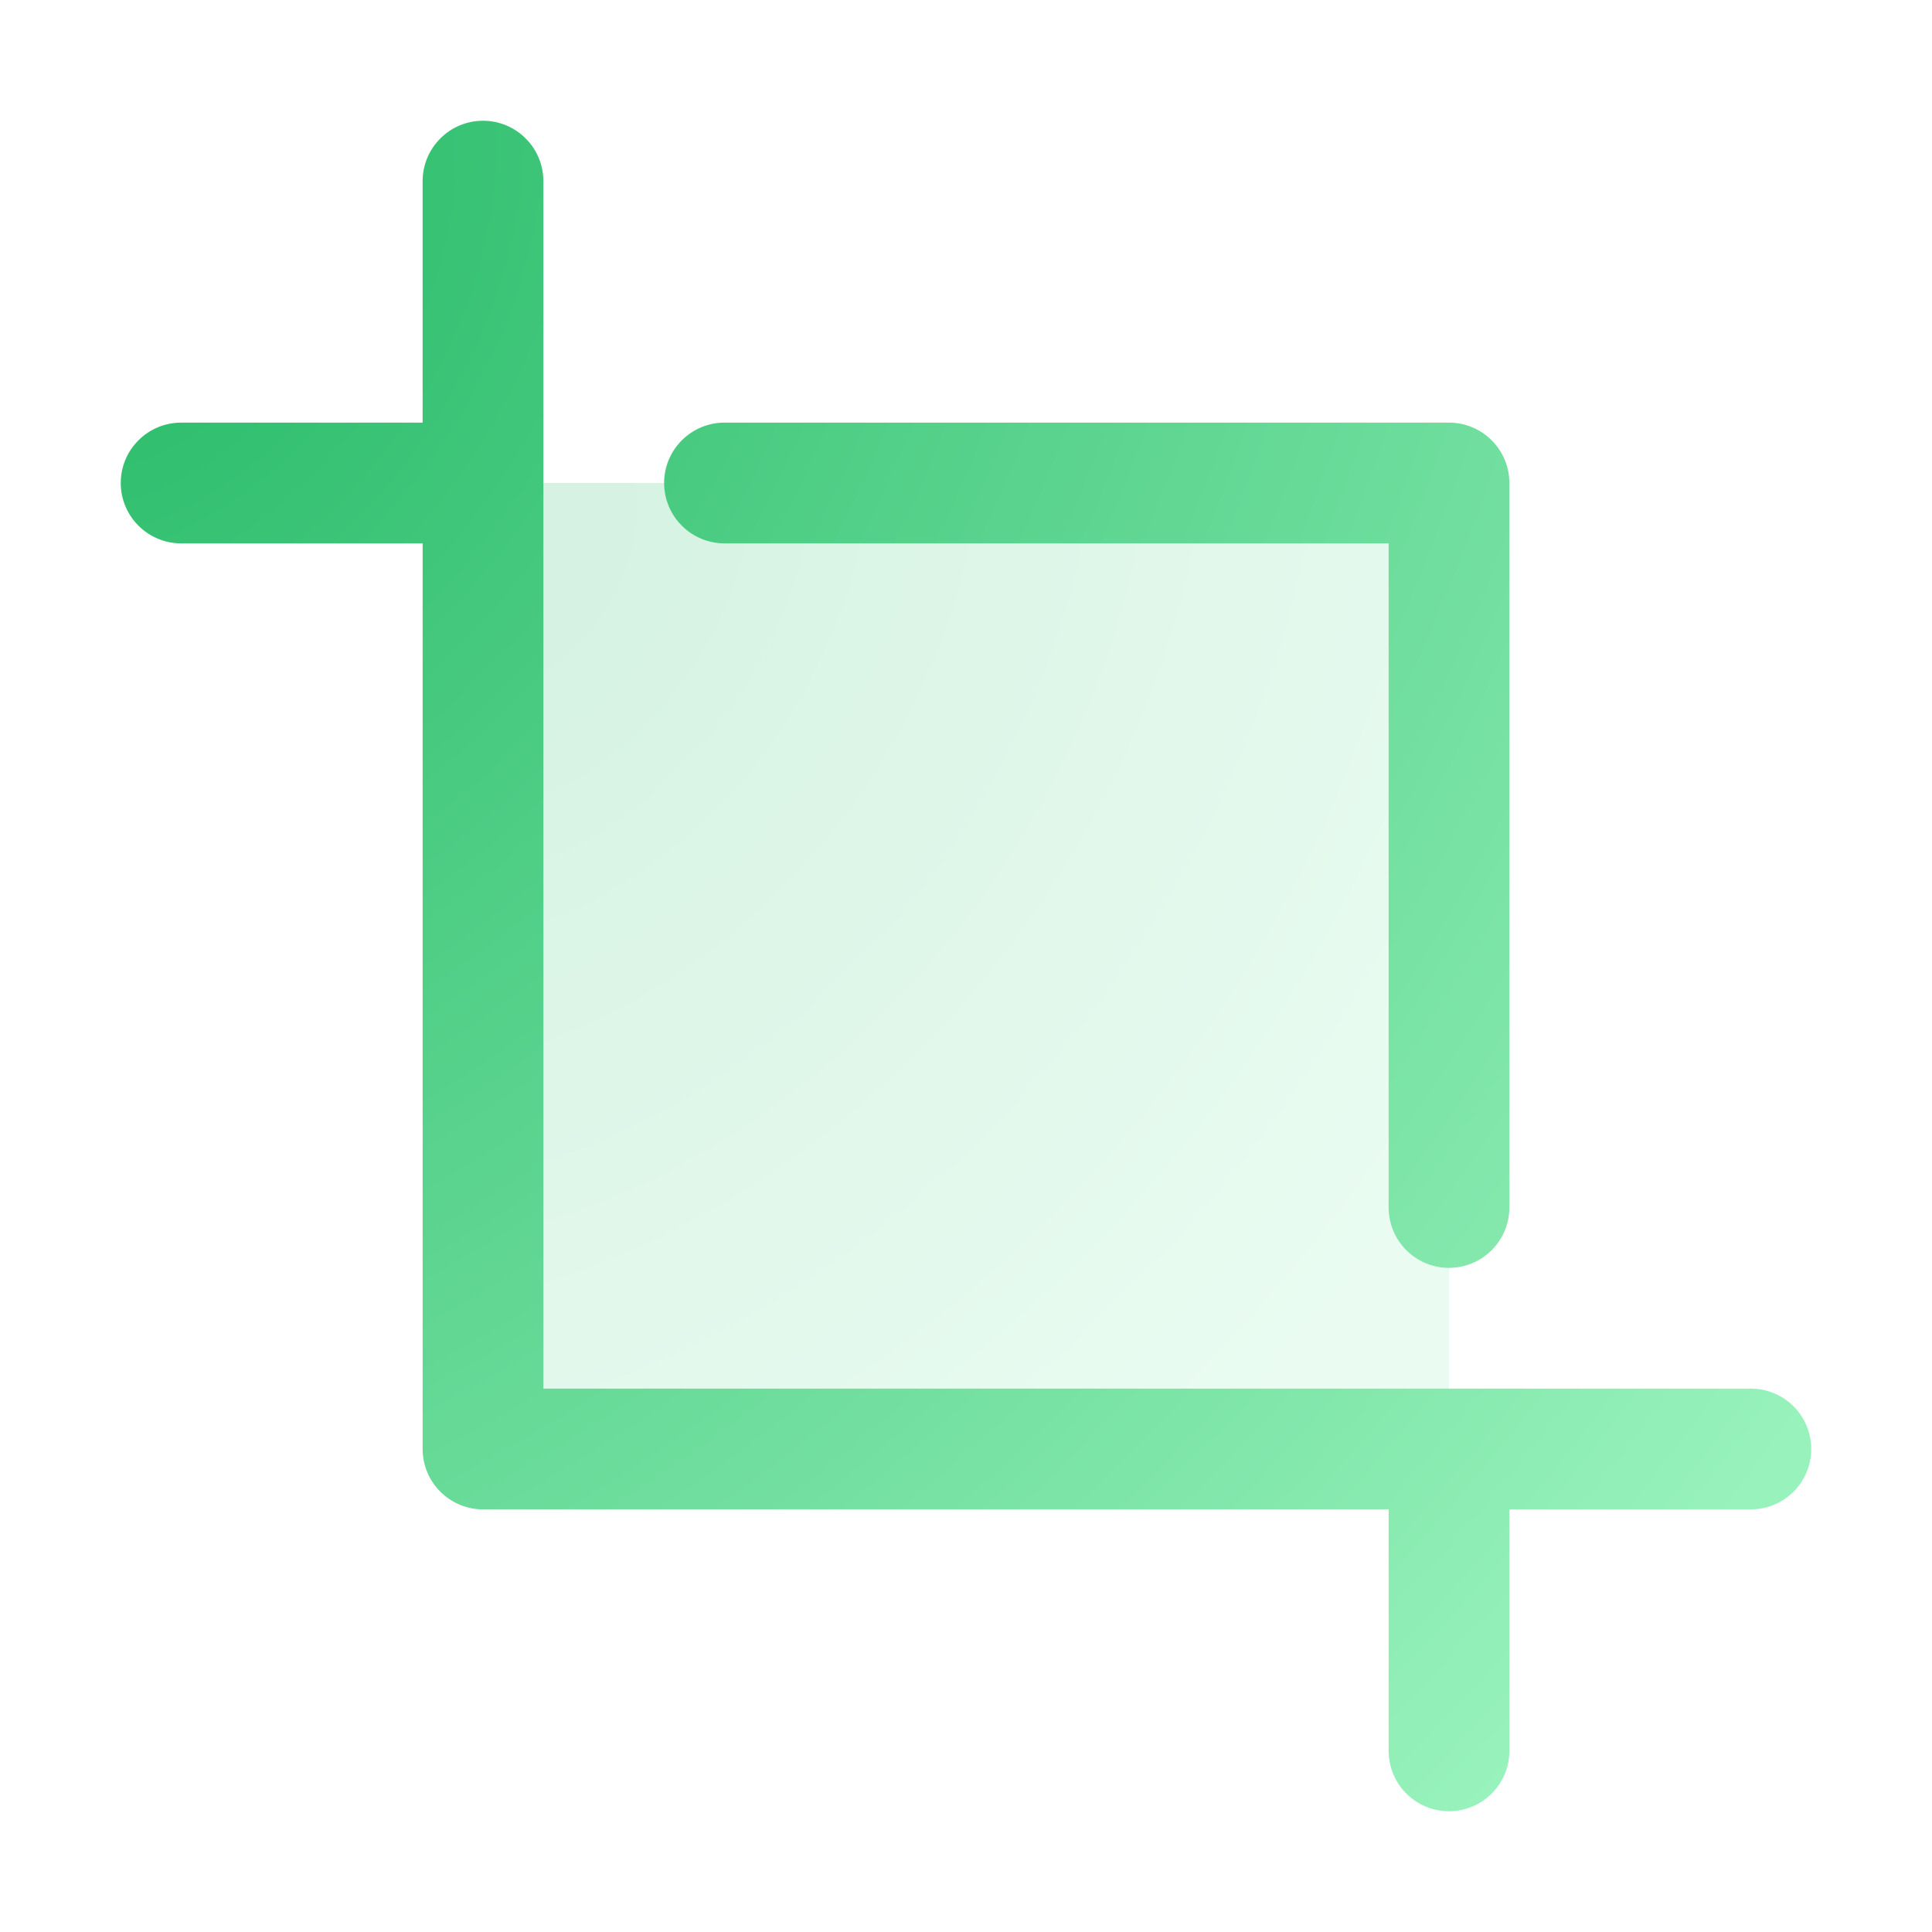
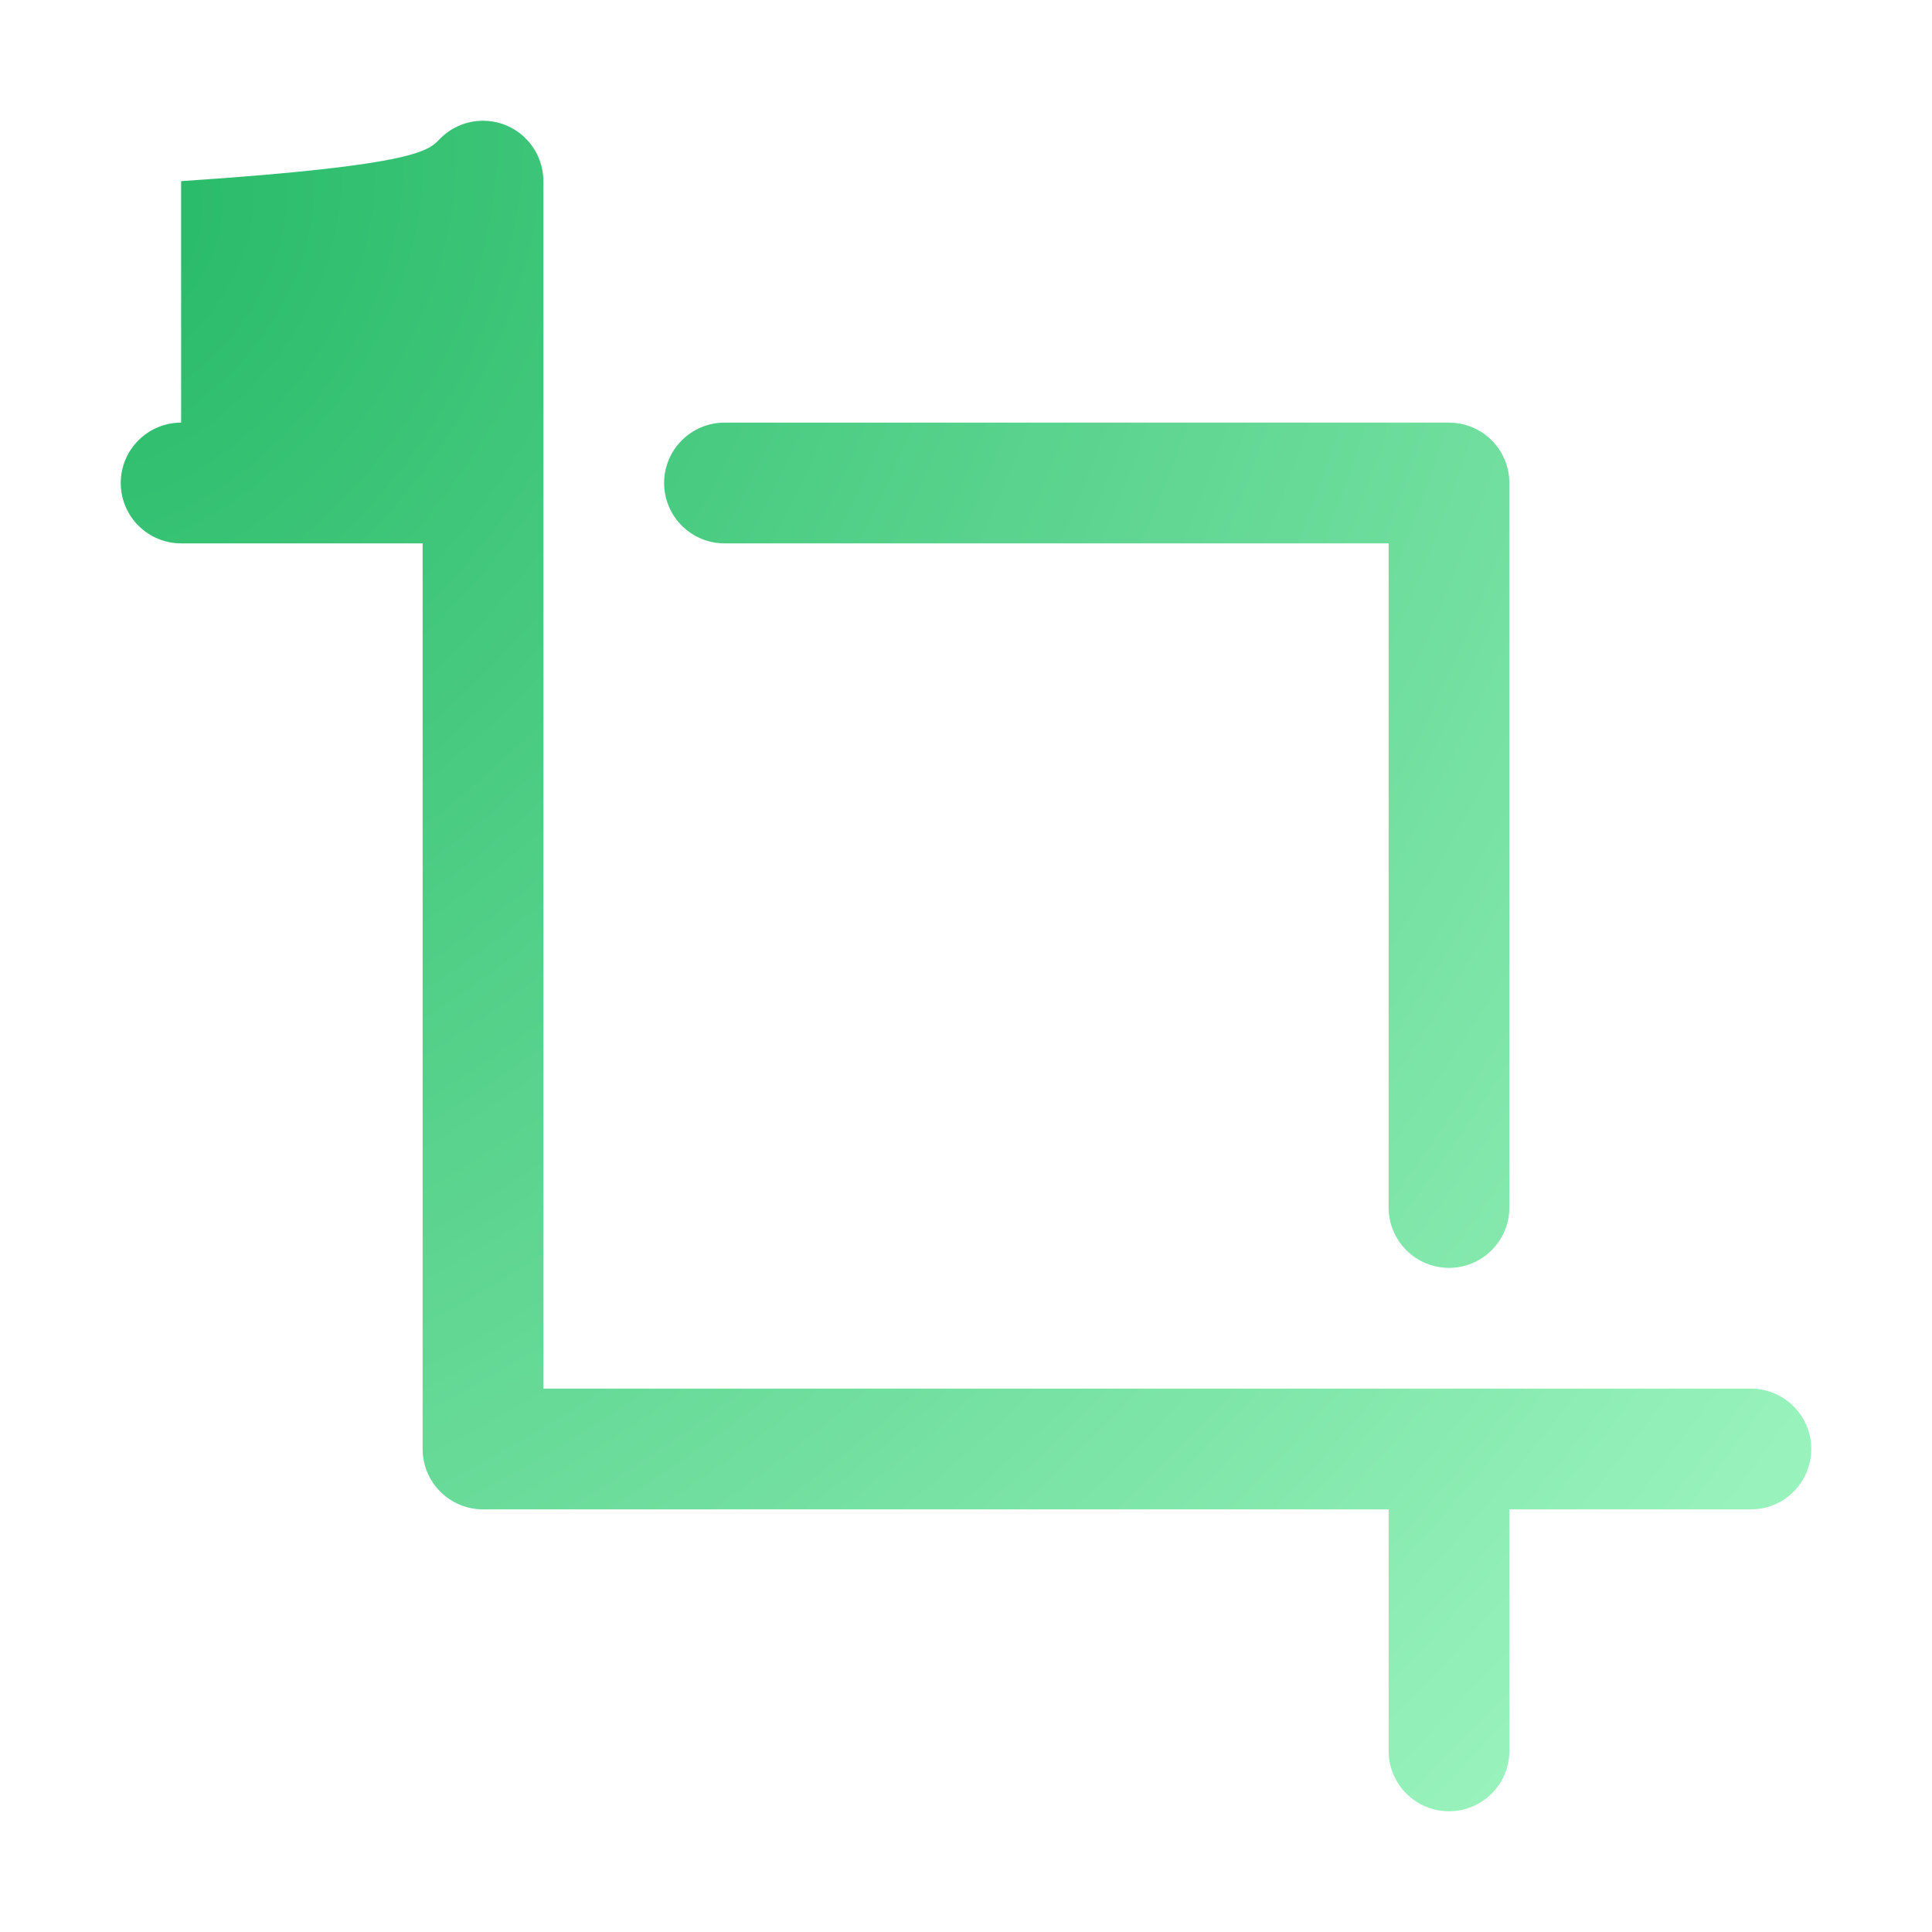
<svg xmlns="http://www.w3.org/2000/svg" width="56" height="56" viewBox="0 0 56 56" fill="none">
-   <path opacity="0.2" d="M42 14V42H14V14H42Z" fill="url(#paint0_radial_2592_2134)" />
-   <path d="M52.5 42C52.5 42.464 52.316 42.909 51.987 43.237C51.659 43.566 51.214 43.75 50.75 43.75H43.75V50.75C43.75 51.214 43.566 51.659 43.237 51.987C42.909 52.316 42.464 52.5 42 52.5C41.536 52.5 41.091 52.316 40.763 51.987C40.434 51.659 40.25 51.214 40.25 50.75V43.75H14C13.536 43.75 13.091 43.566 12.763 43.237C12.434 42.909 12.25 42.464 12.25 42V15.75H5.25C4.786 15.75 4.341 15.566 4.013 15.237C3.684 14.909 3.5 14.464 3.5 14C3.5 13.536 3.684 13.091 4.013 12.763C4.341 12.434 4.786 12.25 5.25 12.25H12.25V5.25C12.25 4.786 12.434 4.341 12.763 4.013C13.091 3.684 13.536 3.5 14 3.5C14.464 3.5 14.909 3.684 15.237 4.013C15.566 4.341 15.75 4.786 15.75 5.25V40.25H50.75C51.214 40.25 51.659 40.434 51.987 40.763C52.316 41.091 52.5 41.536 52.5 42ZM21 15.75H40.25V35C40.25 35.464 40.434 35.909 40.763 36.237C41.091 36.566 41.536 36.75 42 36.75C42.464 36.75 42.909 36.566 43.237 36.237C43.566 35.909 43.75 35.464 43.75 35V14C43.75 13.536 43.566 13.091 43.237 12.763C42.909 12.434 42.464 12.25 42 12.25H21C20.536 12.25 20.091 12.434 19.763 12.763C19.434 13.091 19.25 13.536 19.25 14C19.25 14.464 19.434 14.909 19.763 15.237C20.091 15.566 20.536 15.75 21 15.75Z" fill="url(#paint1_radial_2592_2134)" />
+   <path d="M52.5 42C52.5 42.464 52.316 42.909 51.987 43.237C51.659 43.566 51.214 43.75 50.75 43.75H43.75V50.75C43.75 51.214 43.566 51.659 43.237 51.987C42.909 52.316 42.464 52.5 42 52.5C41.536 52.5 41.091 52.316 40.763 51.987C40.434 51.659 40.25 51.214 40.25 50.75V43.75H14C13.536 43.75 13.091 43.566 12.763 43.237C12.434 42.909 12.25 42.464 12.25 42V15.75H5.25C4.786 15.75 4.341 15.566 4.013 15.237C3.684 14.909 3.5 14.464 3.5 14C3.5 13.536 3.684 13.091 4.013 12.763C4.341 12.434 4.786 12.25 5.25 12.25V5.25C12.25 4.786 12.434 4.341 12.763 4.013C13.091 3.684 13.536 3.5 14 3.5C14.464 3.5 14.909 3.684 15.237 4.013C15.566 4.341 15.75 4.786 15.75 5.25V40.25H50.75C51.214 40.25 51.659 40.434 51.987 40.763C52.316 41.091 52.5 41.536 52.5 42ZM21 15.75H40.25V35C40.25 35.464 40.434 35.909 40.763 36.237C41.091 36.566 41.536 36.75 42 36.75C42.464 36.75 42.909 36.566 43.237 36.237C43.566 35.909 43.75 35.464 43.75 35V14C43.75 13.536 43.566 13.091 43.237 12.763C42.909 12.434 42.464 12.25 42 12.25H21C20.536 12.25 20.091 12.434 19.763 12.763C19.434 13.091 19.25 13.536 19.25 14C19.25 14.464 19.434 14.909 19.763 15.237C20.091 15.566 20.536 15.75 21 15.75Z" fill="url(#paint1_radial_2592_2134)" />
  <defs>
    <radialGradient id="paint0_radial_2592_2134" cx="0" cy="0" r="1" gradientUnits="userSpaceOnUse" gradientTransform="translate(14 15.711) rotate(35.099) scale(34.223 42.199)">
      <stop stop-color="#27BA68" />
      <stop offset="1" stop-color="#98F2BC" />
    </radialGradient>
    <radialGradient id="paint1_radial_2592_2134" cx="0" cy="0" r="1" gradientUnits="userSpaceOnUse" gradientTransform="translate(3.5 6.494) rotate(35.099) scale(59.89 73.849)">
      <stop stop-color="#27BA68" />
      <stop offset="1" stop-color="#98F2BC" />
    </radialGradient>
  </defs>
</svg>